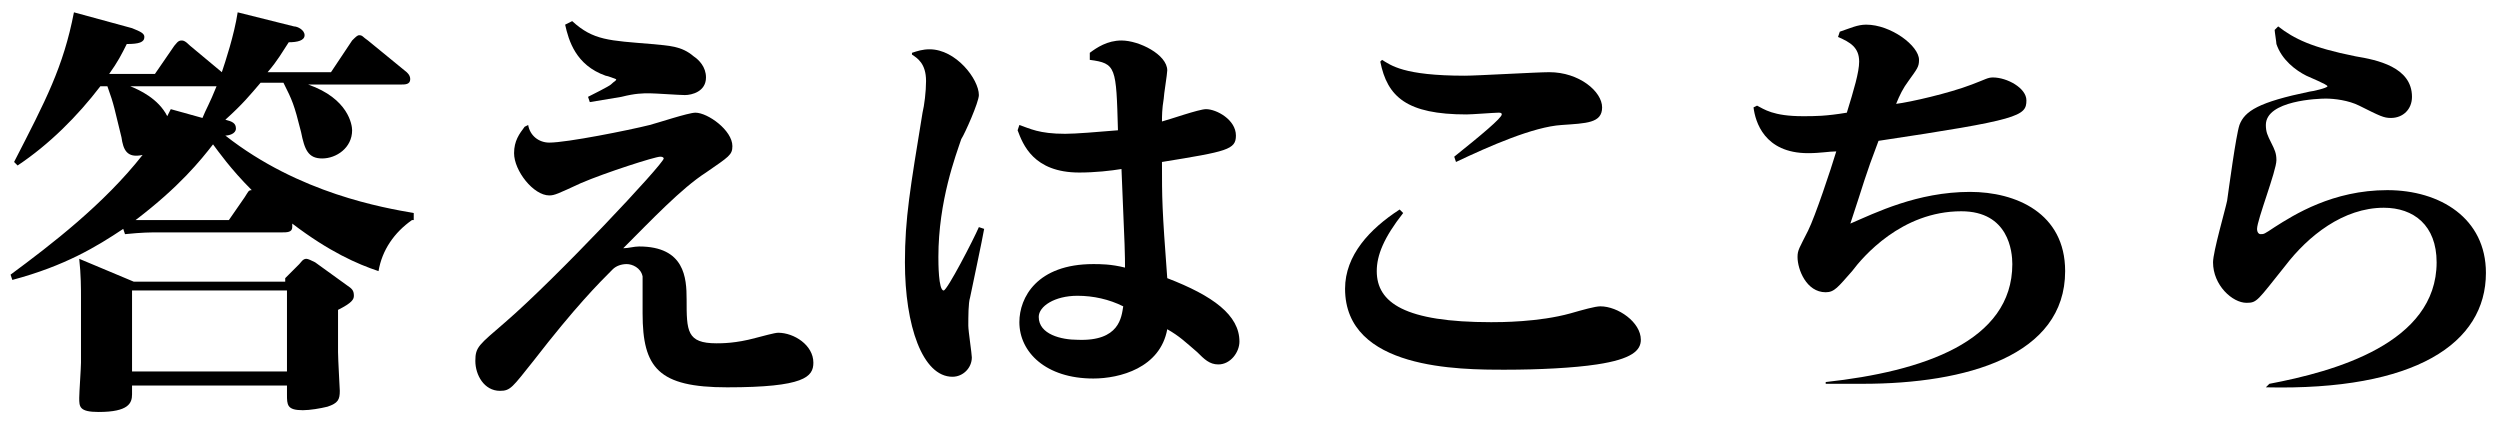
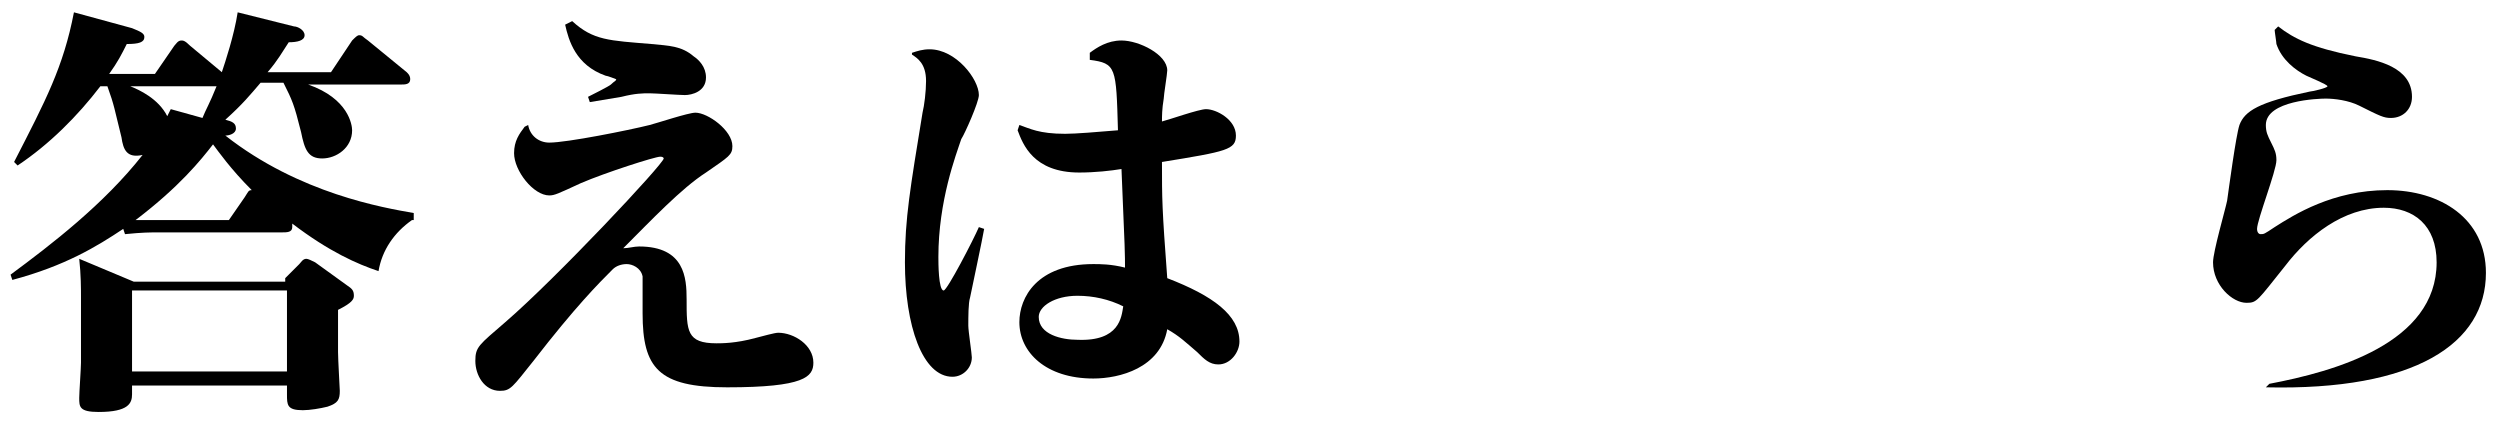
<svg xmlns="http://www.w3.org/2000/svg" version="1.1" id="レイヤー_1" x="0px" y="0px" width="142px" height="24px" viewBox="0 0 142 24" style="enable-background:new 0 0 142 24;" xml:space="preserve">
  <style type="text/css">
	.ドロップシャドウ{fill:none;}
	.光彩_x0020_外側_x0020_5_x0020_pt{fill:none;}
	.青のネオン{fill:none;stroke:#8AACDA;stroke-width:7;stroke-linecap:round;stroke-linejoin:round;}
	.クロムハイライト{fill:url(#SVGID_1_);stroke:#FFFFFF;stroke-width:0.363;stroke-miterlimit:1;}
	.ジャイブ_GS{fill:#FFDD00;}
	.Alyssa_GS{fill:#A6D0E4;}
</style>
  <linearGradient id="SVGID_1_" gradientUnits="userSpaceOnUse" x1="-12.592" y1="-31.842" x2="-12.592" y2="-32.842">
    <stop offset="0" style="stop-color:#656565" />
    <stop offset="0.618" style="stop-color:#1B1B1B" />
    <stop offset="0.629" style="stop-color:#545454" />
    <stop offset="0.983" style="stop-color:#3E3E3E" />
  </linearGradient>
  <g>
    <g>
      <path d="M23.4,12.5c-1,0.7-1.7,1.7-1.9,2.9c-1.2-0.4-2.8-1.1-4.9-2.7c0,0.1,0,0.1,0,0.2c0,0.3-0.3,0.3-0.6,0.3H9    c-0.5,0-0.9,0-1.9,0.1L7,13c-1.5,1-3.3,2.1-6.3,2.9l-0.1-0.3c2.3-1.7,5.3-4,7.5-6.8C7.2,9,7,8.5,6.9,7.8C6.5,6.2,6.5,6,6.1,4.9    H5.7C4.4,6.6,2.8,8.2,1,9.4L0.8,9.2c1.8-3.5,2.8-5.4,3.4-8.5l3.3,0.9C8,1.8,8.2,1.9,8.2,2.1c0,0.3-0.3,0.4-1,0.4    C6.9,3.1,6.7,3.5,6.2,4.2h2.6l1.1-1.6c0.1-0.1,0.2-0.3,0.4-0.3c0.1,0,0.2,0,0.5,0.3l1.8,1.5c0.2-0.6,0.7-2.1,0.9-3.4l3.2,0.8    c0.2,0,0.6,0.2,0.6,0.5c0,0.3-0.4,0.4-0.9,0.4c-0.4,0.6-0.6,1-1.2,1.7h3.6l1.2-1.8c0.2-0.2,0.3-0.3,0.4-0.3c0.2,0,0.2,0.1,0.5,0.3    l2.2,1.8c0.1,0.1,0.2,0.2,0.2,0.4c0,0.3-0.3,0.3-0.5,0.3h-5.3c2.3,0.8,2.5,2.3,2.5,2.6c0,1-0.9,1.6-1.7,1.6c-0.8,0-1-0.5-1.2-1.5    c-0.4-1.6-0.5-1.8-1-2.8h-1.3c-0.6,0.7-1,1.2-2,2.1c0.4,0.1,0.6,0.2,0.6,0.5c0,0.3-0.4,0.4-0.6,0.4c4.2,3.3,9,4.1,10.7,4.4V12.5z     M16.2,15.8L17,15c0.1-0.1,0.2-0.3,0.4-0.3c0.1,0,0.3,0.1,0.5,0.2l1.8,1.3c0.3,0.2,0.4,0.3,0.4,0.6c0,0.2-0.1,0.4-0.9,0.8v2.4    c0,0.4,0.1,2.1,0.1,2.2c0,0.5-0.1,0.7-0.7,0.9c-0.4,0.1-1,0.2-1.4,0.2c-0.9,0-0.9-0.3-0.9-0.9v-0.5H7.5v0.5c0,0.5-0.2,1-1.9,1    c-1.1,0-1.1-0.3-1.1-0.8c0-0.3,0.1-1.7,0.1-2v-3.7c0-0.5,0-1.3-0.1-2.2l3.1,1.3H16.2z M7.4,4.9C7.9,5.1,9,5.6,9.5,6.6l0.2-0.4    l1.8,0.5c0.2-0.5,0.4-0.8,0.8-1.8H7.4z M7.5,16.5v4.6h8.8v-4.6H7.5z M13.9,11.2c0.2-0.3,0.2-0.4,0.4-0.4c-1.2-1.2-1.9-2.2-2.2-2.6    c-0.7,0.9-1.9,2.4-4.4,4.3c0.9,0,1,0,1.5,0H13L13.9,11.2z" />
      <path d="M30,7.1c0.1,0.6,0.6,1,1.2,1c1,0,4.5-0.7,5.7-1c0.4-0.1,2.2-0.7,2.6-0.7c0.7,0,2.1,1,2.1,1.9c0,0.5-0.2,0.6-1.5,1.5    c-1.4,0.9-3.1,2.7-4.7,4.3c0.3,0,0.6-0.1,0.9-0.1c2.6,0,2.7,1.8,2.7,3c0,1.8,0,2.5,1.7,2.5c0.3,0,1.1,0,2.2-0.3    c0.4-0.1,1.1-0.3,1.3-0.3c0.9,0,2,0.7,2,1.7c0,0.8-0.5,1.4-4.9,1.4c-3.9,0-4.8-1.1-4.8-4.2c0-0.3,0-1.9,0-2.1    c-0.1-0.5-0.6-0.7-0.9-0.7c-0.3,0-0.6,0.1-0.8,0.3c-0.8,0.8-2.1,2.1-4.5,5.2c-1.2,1.5-1.3,1.7-1.9,1.7c-0.9,0-1.4-0.9-1.4-1.7    s0.2-0.9,1.7-2.2c2.9-2.5,9-9,9-9.3c0,0,0-0.1-0.2-0.1c-0.3,0-3.1,0.9-4.5,1.5c-1.3,0.6-1.5,0.7-1.8,0.7c-0.9,0-2-1.4-2-2.4    c0-0.7,0.3-1.1,0.6-1.5L30,7.1z M32.5,1.2c1.2,1.1,2.1,1.1,4.5,1.3c1,0.1,1.7,0.1,2.4,0.7c0.3,0.2,0.7,0.6,0.7,1.2    c0,0.8-0.8,1-1.2,1c-0.3,0-1.7-0.1-2-0.1c-0.4,0-0.8,0-1.6,0.2l-1.8,0.3l-0.1-0.3c0.2-0.1,1.2-0.6,1.3-0.7C34.9,4.6,35,4.6,35,4.5    c0,0-0.5-0.2-0.6-0.2c-1.7-0.6-2.1-2-2.3-2.9L32.5,1.2z" />
      <path d="M51.8,3c0.3-0.1,0.6-0.2,1-0.2c1.5,0,2.8,1.7,2.8,2.6c0,0.4-0.8,2.2-1,2.5c-0.3,0.9-1.3,3.5-1.3,6.7c0,0.3,0,1.9,0.3,1.9    c0.2,0,1.7-2.9,2-3.6l0.3,0.1c-0.1,0.6-0.7,3.4-0.8,3.9c-0.1,0.3-0.1,1.1-0.1,1.6c0,0.3,0.2,1.6,0.2,1.8c0,0.6-0.5,1.1-1.1,1.1    c-1.7,0-2.7-2.9-2.7-6.5c0-2.5,0.3-4.2,1-8.5c0.1-0.4,0.2-1.2,0.2-1.8c0-1-0.5-1.3-0.8-1.5L51.8,3z M57.9,7.1    c0.6,0.2,1.1,0.5,2.6,0.5c0.6,0,1.8-0.1,3-0.2c-0.1-3.6-0.1-3.8-1.6-4V3c0.4-0.3,1-0.7,1.8-0.7c1,0,2.6,0.8,2.6,1.7    c0,0.2-0.2,1.4-0.2,1.6c-0.1,0.6-0.1,1-0.1,1.3c0.4-0.1,2.1-0.7,2.5-0.7c0.6,0,1.7,0.6,1.7,1.5c0,0.8-0.5,0.9-4.2,1.5    c0,2.1,0,2.6,0.3,6.6c2.6,1,4.1,2.1,4.1,3.6c0,0.6-0.5,1.3-1.2,1.3c-0.5,0-0.8-0.3-1.2-0.7c-0.7-0.6-1-0.9-1.7-1.3    c-0.4,2.2-2.7,2.8-4.2,2.8c-2.7,0-4.2-1.5-4.2-3.2c0-1.4,1-3.3,4.2-3.3c0.4,0,1,0,1.8,0.2c0-0.7,0-1-0.2-5.6    c-0.6,0.1-1.5,0.2-2.4,0.2c-2.6,0-3.2-1.6-3.5-2.4L57.9,7.1z M63.8,17.4c-0.8-0.4-1.7-0.6-2.6-0.6c-1.3,0-2.2,0.6-2.2,1.2    c0,1,1.3,1.3,2.2,1.3C63.6,19.4,63.7,18,63.8,17.4z" />
-       <path d="M79.7,12.1c-1.1,1.4-1.5,2.4-1.5,3.3c0,1.8,1.6,2.9,6.5,2.9c0.5,0,2.7,0,4.5-0.5c0.7-0.2,1.4-0.4,1.7-0.4    c1,0,2.3,0.9,2.3,1.9c0,0.6-0.5,1.1-2.5,1.4c-1.3,0.2-3.3,0.3-5.2,0.3c-2.6,0-9.1,0-9.1-4.6c0-1.9,1.4-3.4,3.1-4.5L79.7,12.1z     M78.5,3.4c0.5,0.3,1.2,0.9,4.7,0.9c0.7,0,4.1-0.2,4.8-0.2c1.7,0,3,1.1,3,2c0,0.9-0.9,0.9-2.3,1c-1.6,0.1-4.1,1.2-6,2.1l-0.1-0.3    c1.5-1.2,2.7-2.2,2.7-2.4c0-0.1-0.1-0.1-0.2-0.1c-0.2,0-1.5,0.1-1.8,0.1c-3.4,0-4.5-1-4.9-3L78.5,3.4z" />
-       <path d="M103.7,21.7c5.5-0.6,10.6-2.3,10.6-6.7c0-0.7-0.2-3-2.9-3c-3.4,0-5.6,2.6-6.2,3.4c-0.8,0.9-1,1.2-1.5,1.2    c-1.1,0-1.6-1.3-1.6-2c0-0.4,0.1-0.5,0.6-1.5c0.4-0.8,1.3-3.5,1.6-4.5c-0.4,0-0.9,0.1-1.6,0.1c-2.5,0-3-1.8-3.1-2.6L99.8,6    c0.4,0.2,0.9,0.6,2.6,0.6c0.7,0,1.3,0,2.5-0.2c0.4-1.3,0.7-2.3,0.7-2.9c0-0.8-0.5-1.1-1.2-1.4l0.1-0.3c0.6-0.2,1-0.4,1.5-0.4    c1.4,0,3,1.2,3,2c0,0.4-0.1,0.5-0.6,1.2c-0.3,0.4-0.5,0.8-0.7,1.3c0.8-0.1,3-0.6,4.3-1.1c0.8-0.3,0.9-0.4,1.2-0.4    c0.8,0,1.9,0.6,1.9,1.3c0,0.9-0.4,1.1-8.4,2.3c-0.8,2.1-0.8,2.3-1.6,4.7c1.4-0.6,3.8-1.8,6.8-1.8c2.6,0,5.4,1.2,5.4,4.5    c0,4.8-5.6,6.4-11.5,6.4c-0.9,0-1.6,0-2.1,0L103.7,21.7z" />
      <path d="M128.9,21.8c3.7-0.7,9.5-2.3,9.5-6.9c0-2.1-1.3-3.1-3-3.1c-2.3,0-4.3,1.6-5.6,3.3c-1.6,2-1.6,2.1-2.2,2.1    c-0.8,0-1.9-1-1.9-2.3c0-0.6,0.7-3,0.8-3.5c0.1-0.7,0.5-3.7,0.7-4.3c0.3-0.8,1.1-1.3,4-1.9c0.1,0,1-0.2,1-0.3s-1-0.5-1.2-0.6    c-0.6-0.3-1.4-0.9-1.7-1.8c0-0.1-0.1-0.7-0.1-0.8l0.2-0.2c0.9,0.7,1.9,1.2,4.4,1.7c1.2,0.2,3.2,0.6,3.2,2.3c0,0.7-0.5,1.2-1.2,1.2    c-0.4,0-0.6-0.1-1.8-0.7c-0.6-0.3-1.4-0.4-1.9-0.4c-0.4,0-3.4,0.1-3.4,1.5c0,0.4,0.1,0.6,0.3,1c0.2,0.4,0.3,0.6,0.3,1    c0,0.6-1.1,3.4-1.1,3.9c0,0.2,0.1,0.3,0.2,0.3c0.2,0,0.2,0,0.8-0.4c1.1-0.7,3.3-2.1,6.4-2.1c3,0,5.6,1.6,5.6,4.7    c0,4-4,6.7-12.5,6.5L128.9,21.8z" />
    </g>
  </g>
</svg>